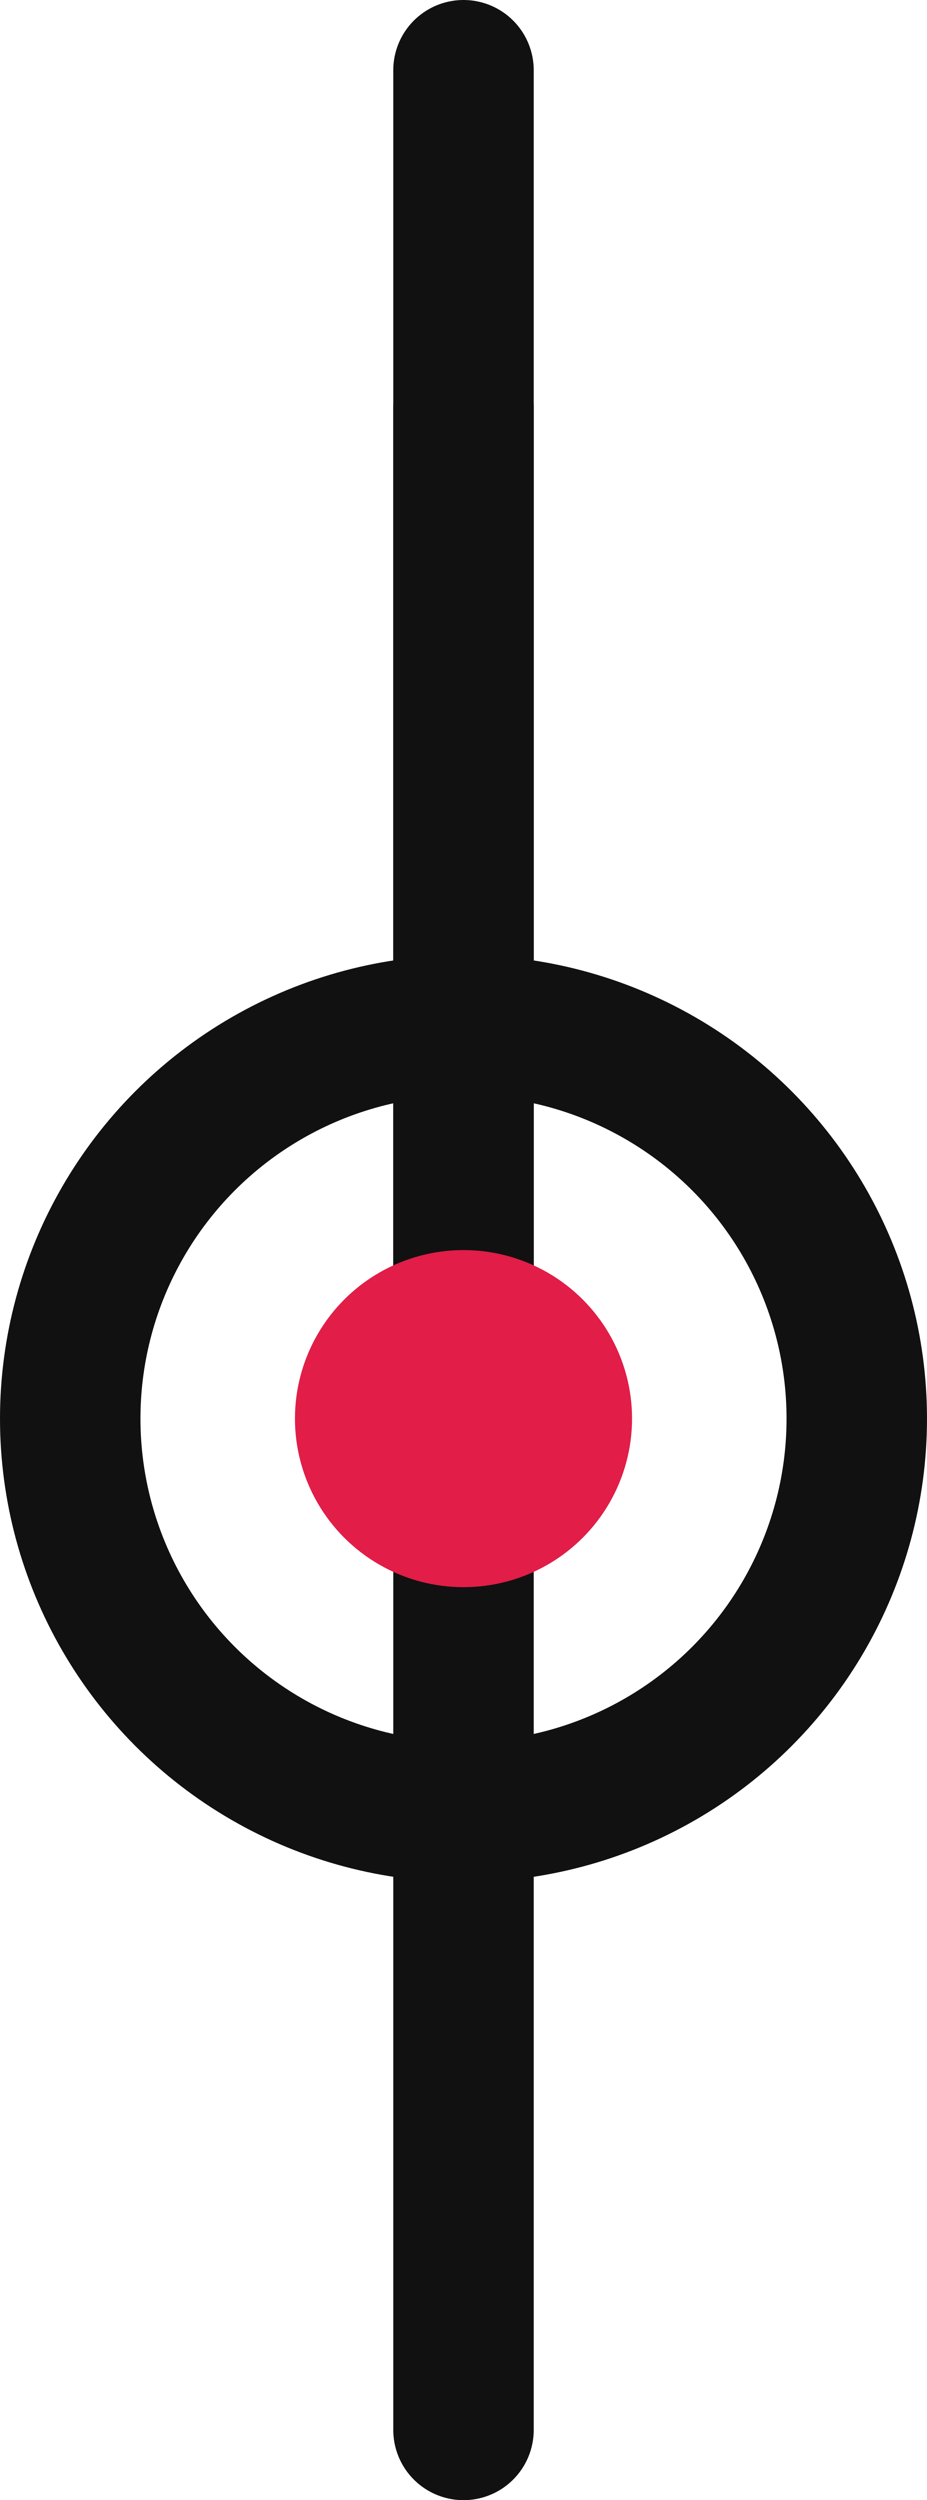
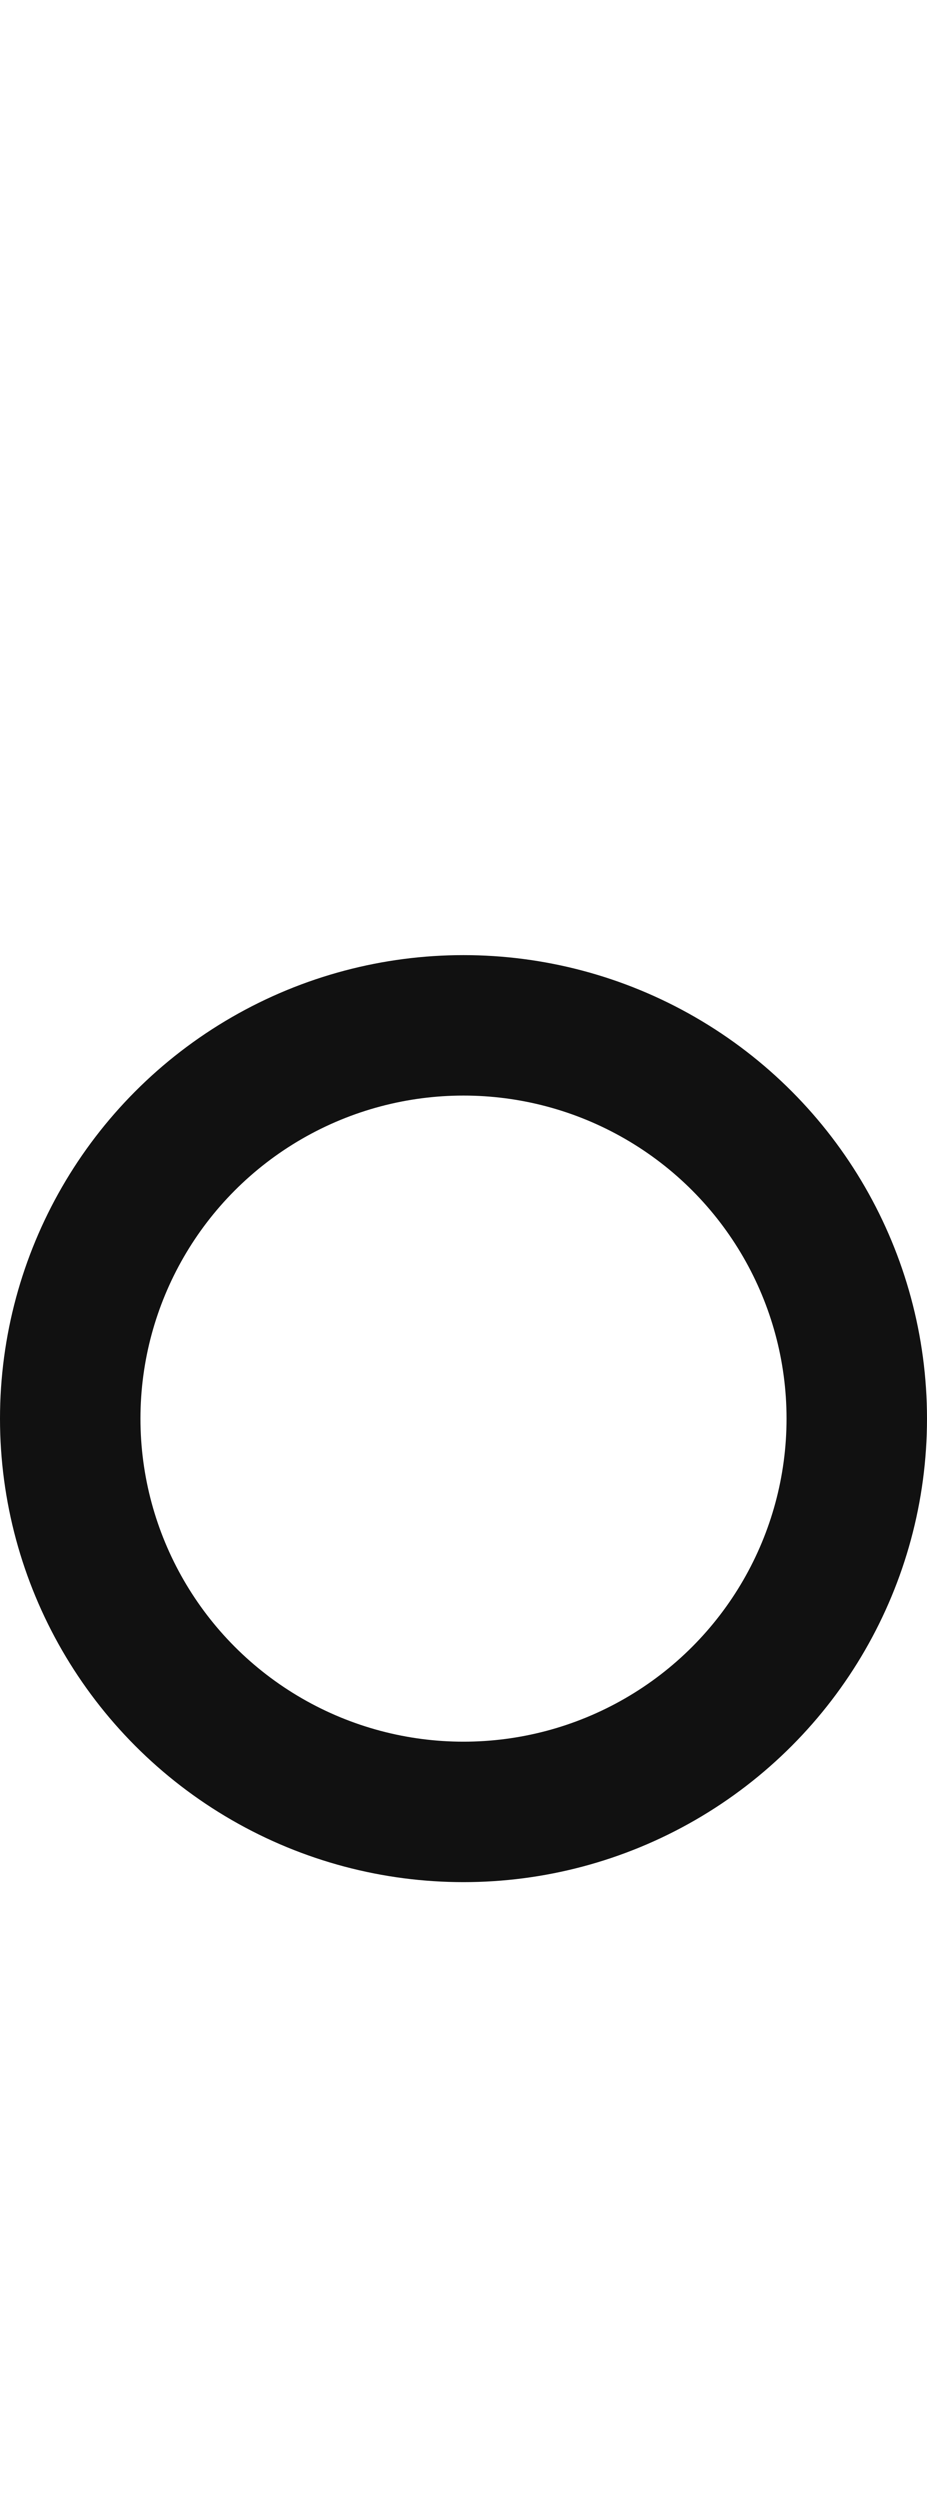
<svg xmlns="http://www.w3.org/2000/svg" viewBox="25.75 6.75 16.5 44.5">
  <defs>
    <style>.s{fill:none;stroke:#111;stroke-width:2.5;stroke-linecap:round;stroke-linejoin:round}</style>
  </defs>
  <g transform="translate(6,6)">
-     <path class="s" d="M28 2 v22" />
    <circle class="s" cx="28" cy="26" r="7" />
-     <line class="s" x1="28" y1="8" x2="28" y2="44" />
-     <circle cx="28" cy="26" r="3" fill="#e11d48" />
  </g>
</svg>